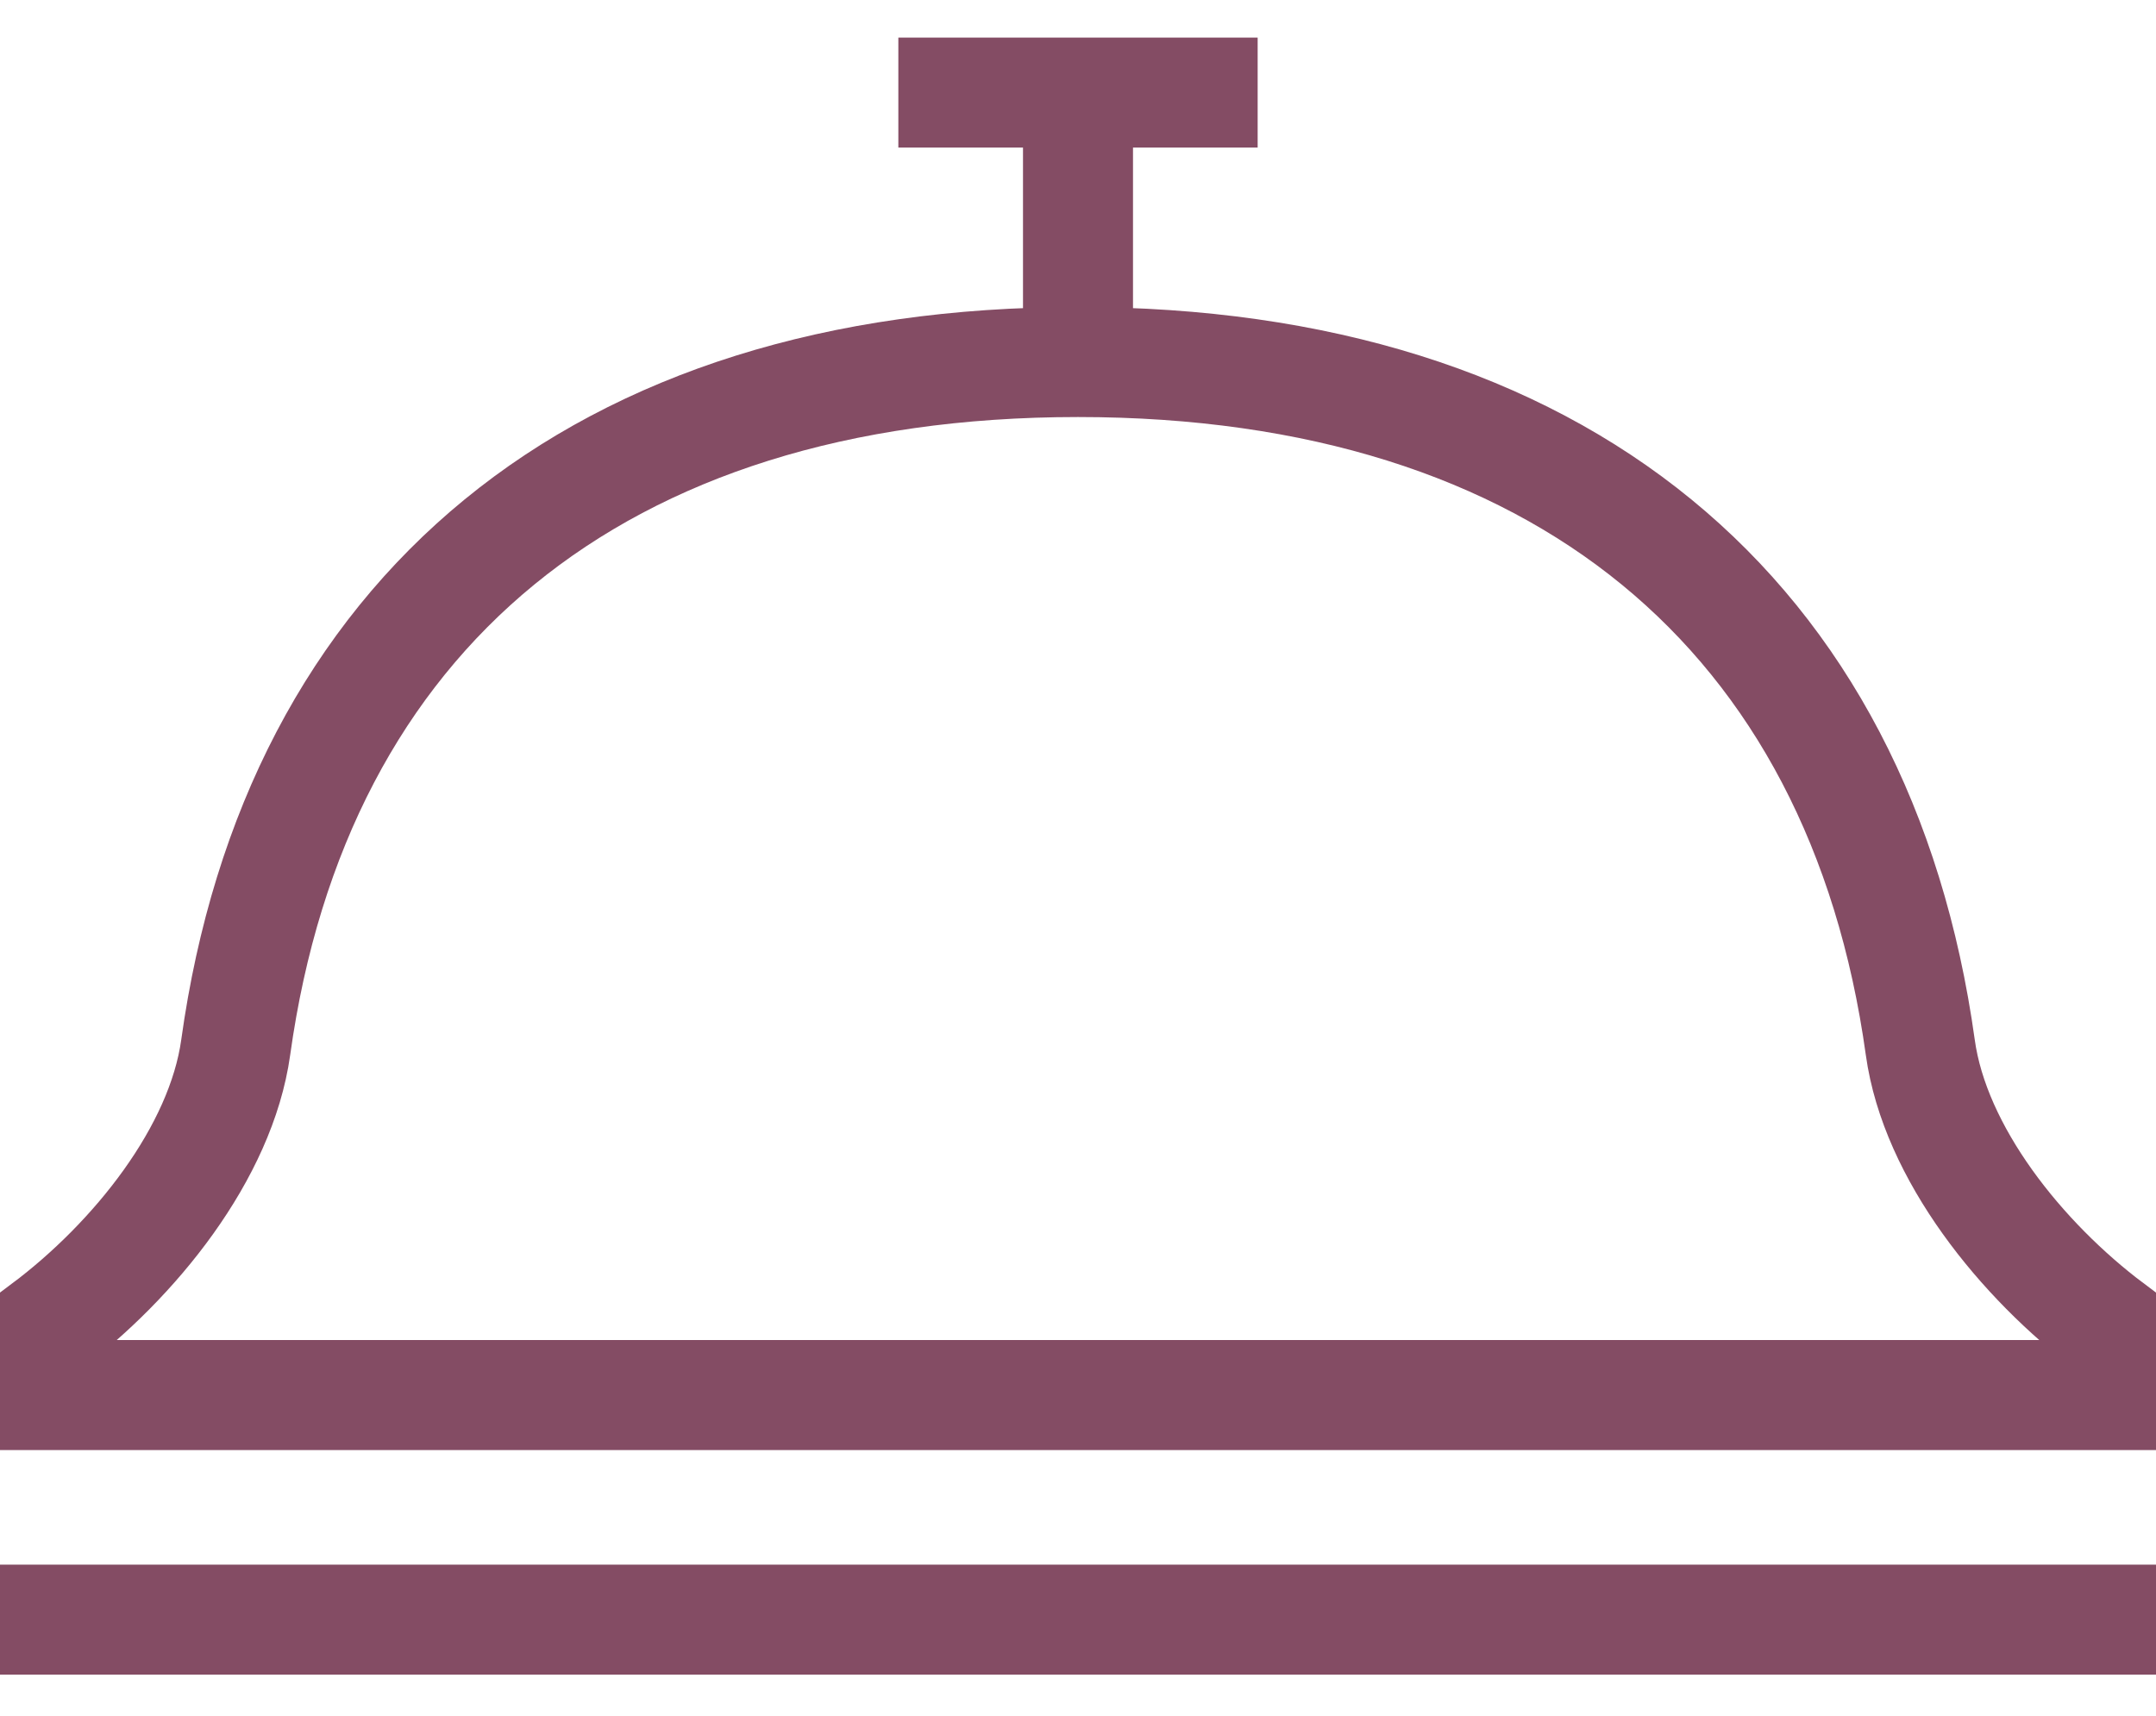
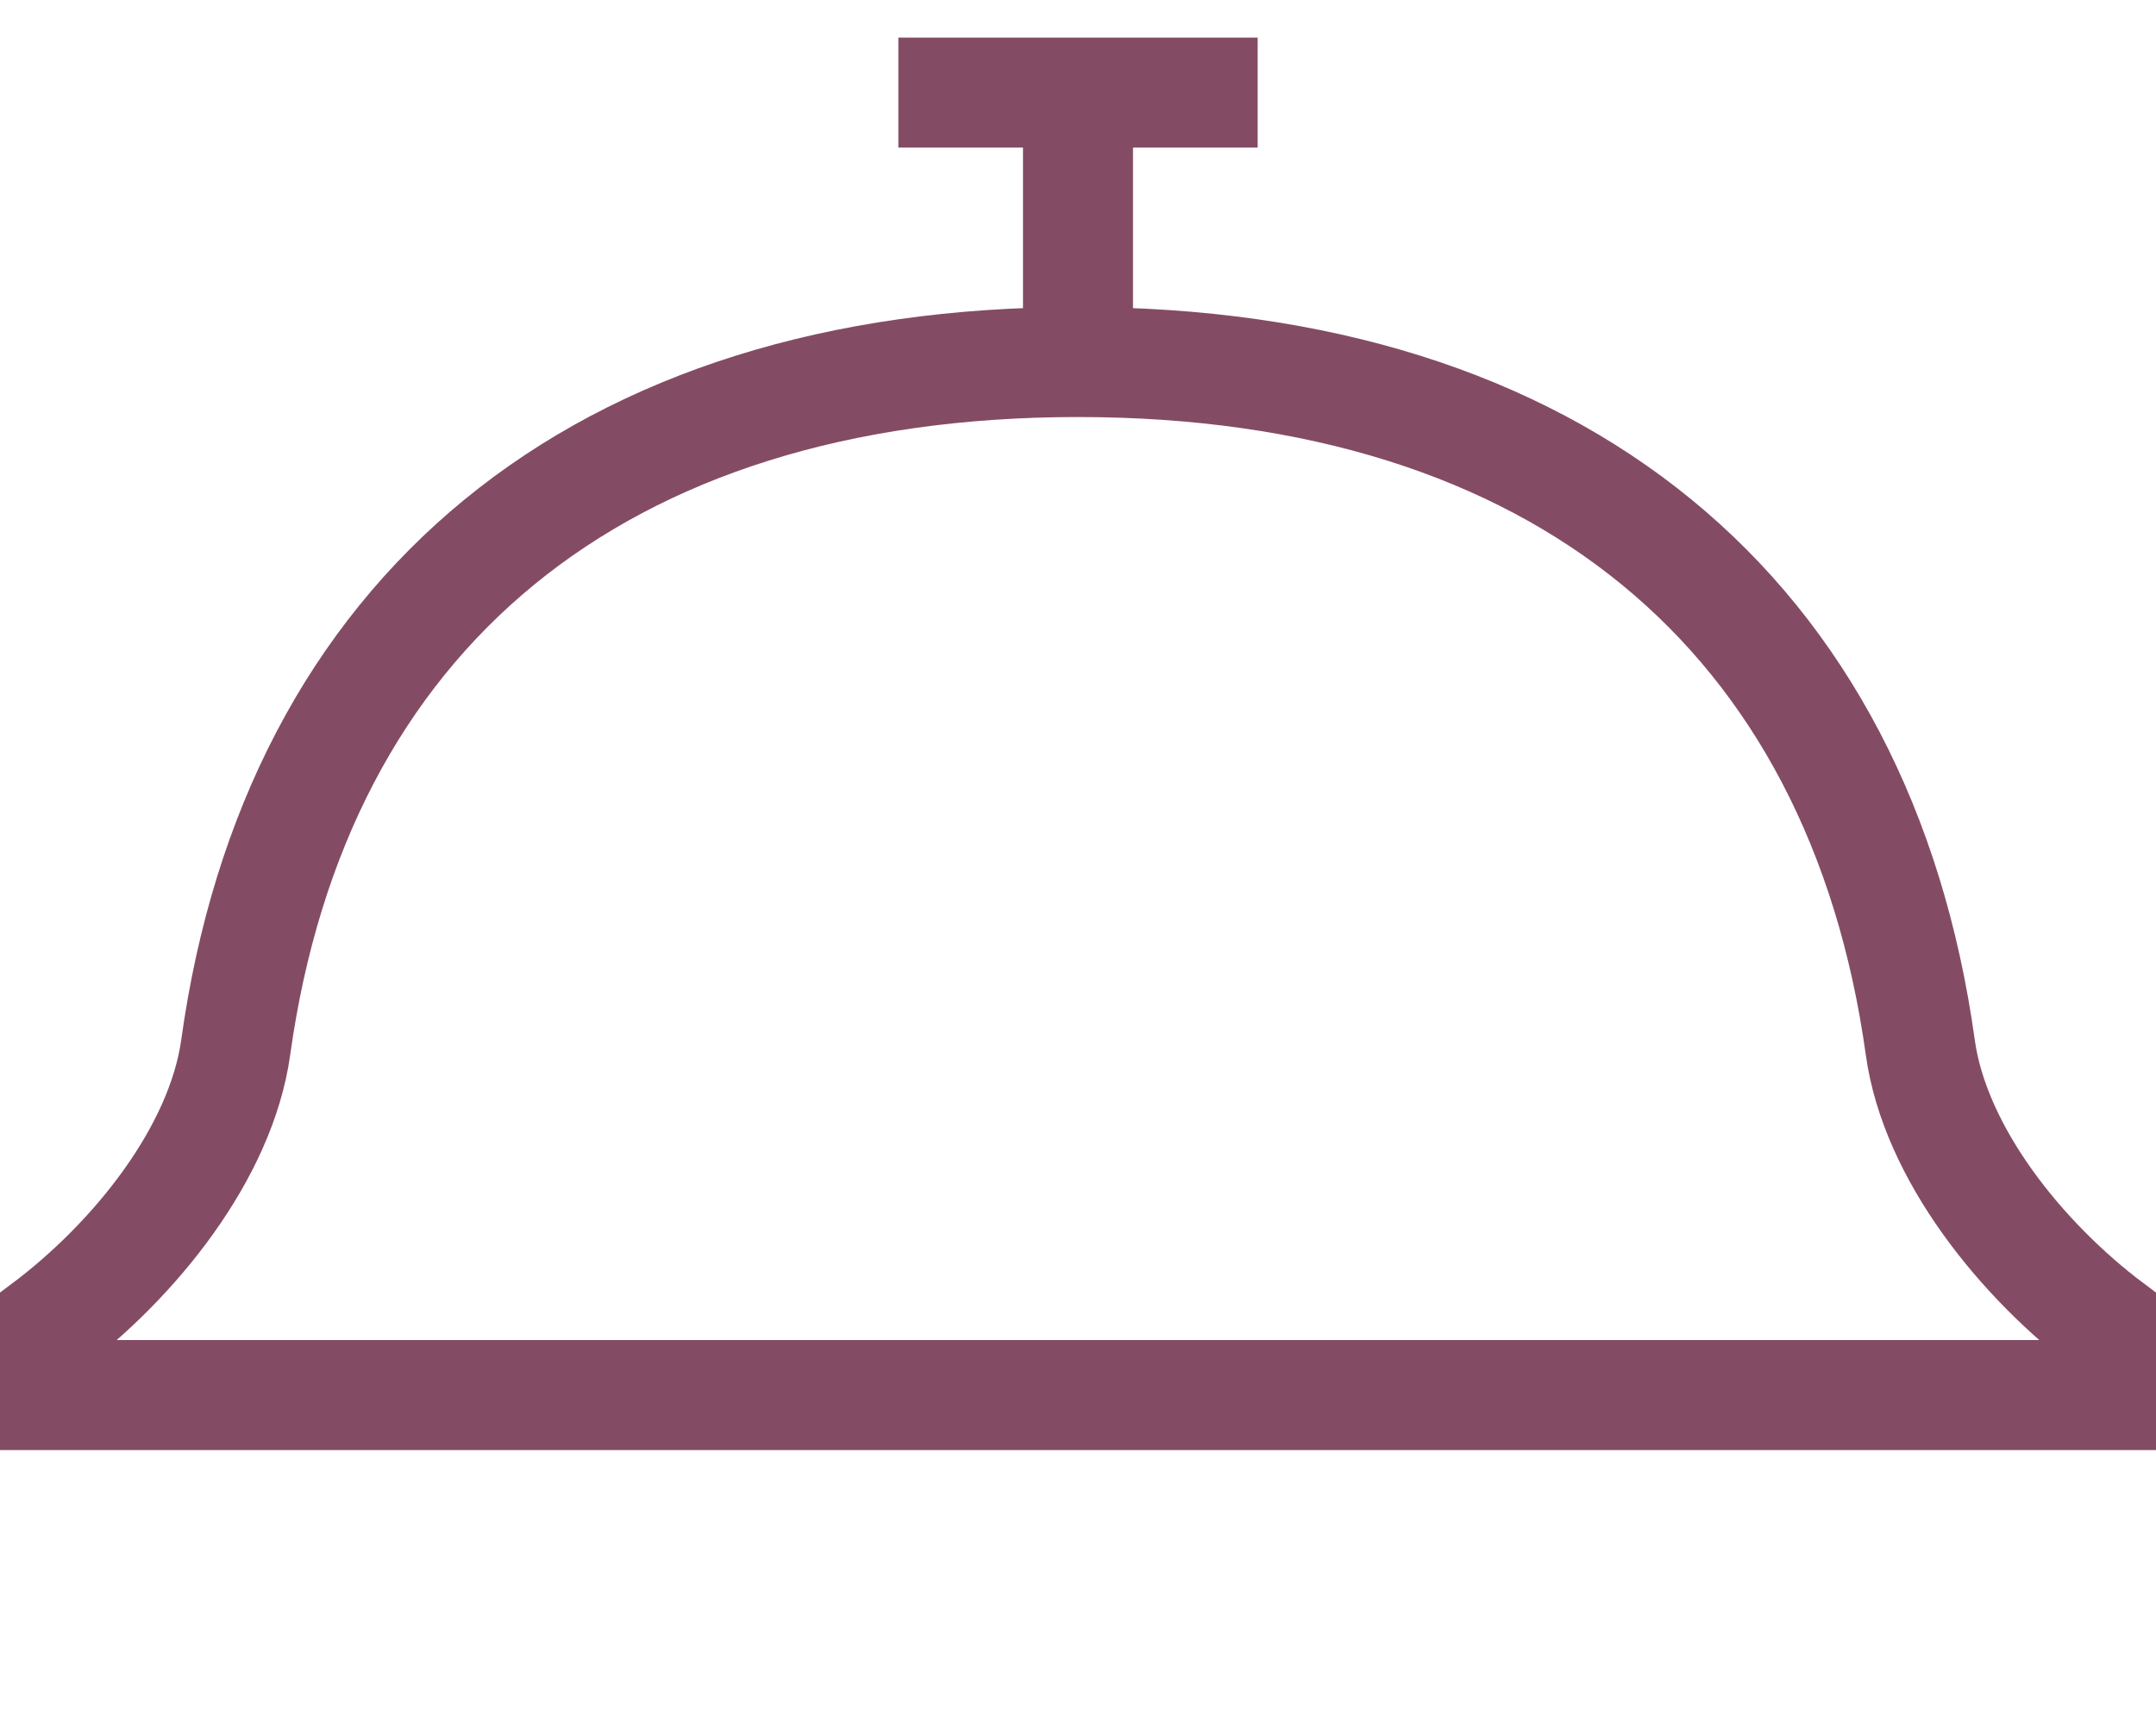
<svg xmlns="http://www.w3.org/2000/svg" width="49" height="39" viewBox="0 0 49 39" fill="none">
-   <path d="M24.5 8.229C35.411 8.229 42.273 13.946 43.643 23.807C43.975 26.208 45.938 28.646 47.979 30.177V31.709H1.021V30.177C3.062 28.646 5.022 26.208 5.357 23.807C6.727 13.946 13.589 8.229 24.5 8.229ZM24.5 8.229V2.104M0 36.813H49M20.417 2.104H28.583" stroke="#844C64" stroke-width="2.5" />
+   <path d="M24.5 8.229C35.411 8.229 42.273 13.946 43.643 23.807C43.975 26.208 45.938 28.646 47.979 30.177V31.709H1.021V30.177C3.062 28.646 5.022 26.208 5.357 23.807C6.727 13.946 13.589 8.229 24.5 8.229ZM24.5 8.229V2.104M0 36.813M20.417 2.104H28.583" stroke="#844C64" stroke-width="2.5" />
</svg>